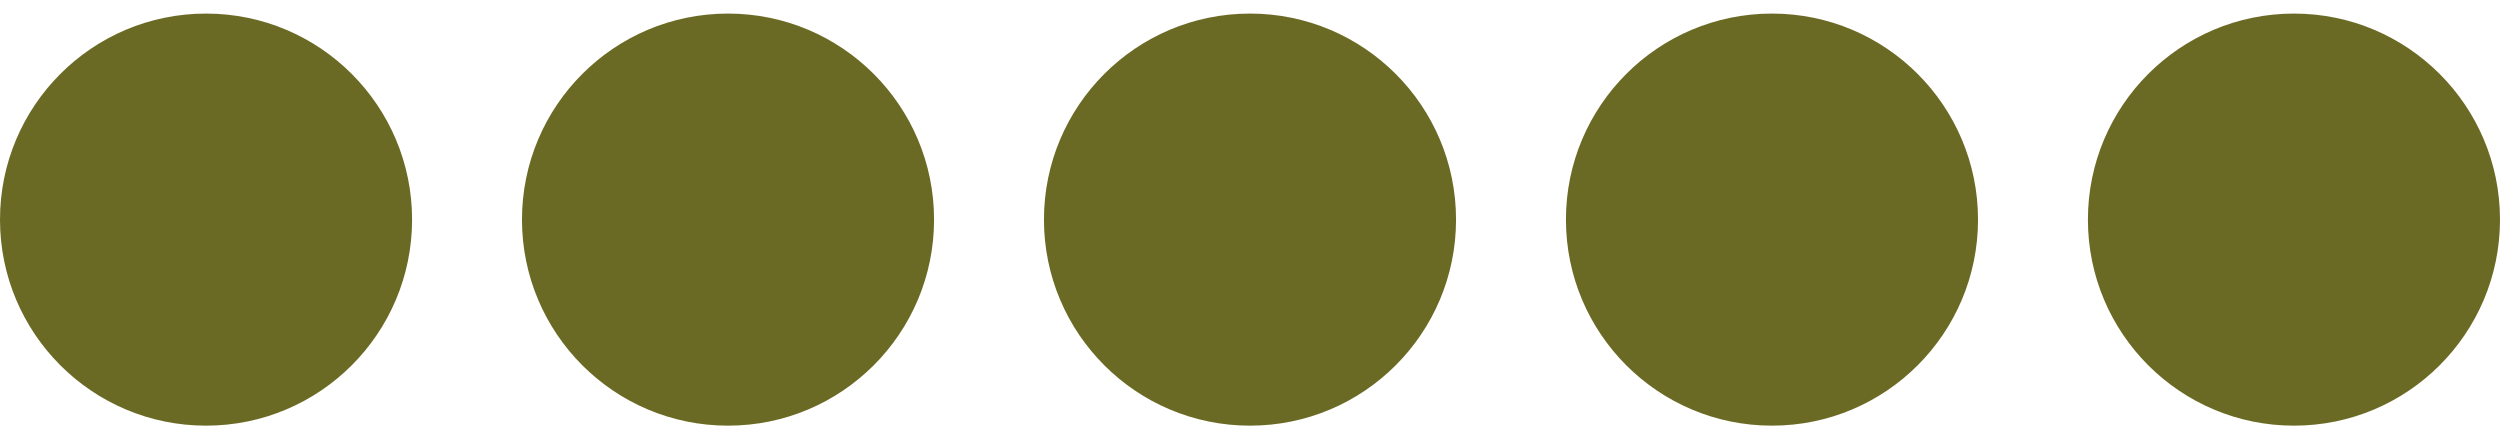
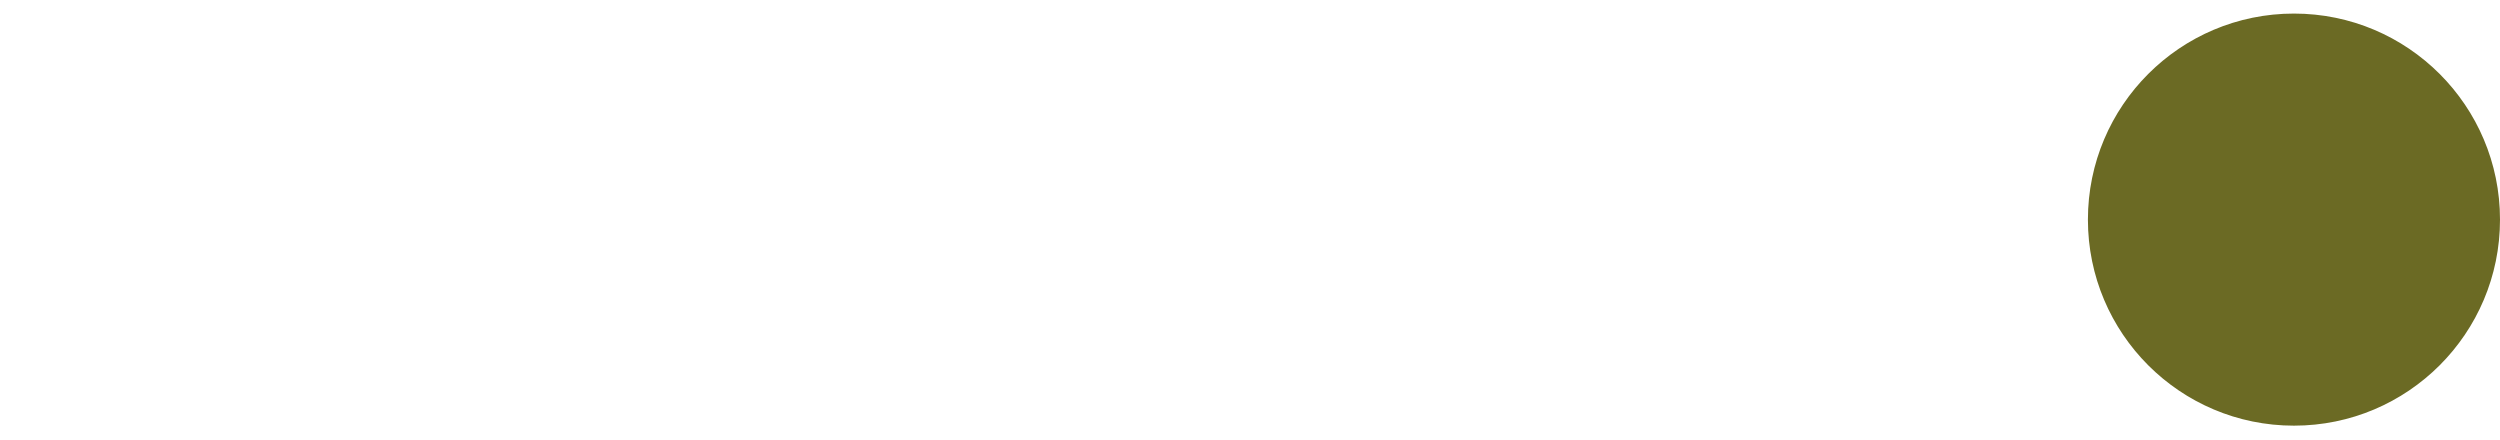
<svg xmlns="http://www.w3.org/2000/svg" width="91" height="16" viewBox="0 0 91 16" fill="none">
-   <circle cx="7.5" cy="7.994" r="7" fill="#6B6A24" stroke="#6B6A24" />
-   <circle cx="26.5" cy="7.994" r="7" fill="#6B6A24" stroke="#6B6A24" />
-   <circle cx="45.5" cy="7.994" r="7" fill="#6B6A24" stroke="#6B6A24" />
-   <circle cx="64.5" cy="7.994" r="7" fill="#6B6A24" stroke="#6B6A24" />
  <circle cx="83.5" cy="7.994" r="7" fill="#6B6A24" stroke="#6B6A24" />
</svg>